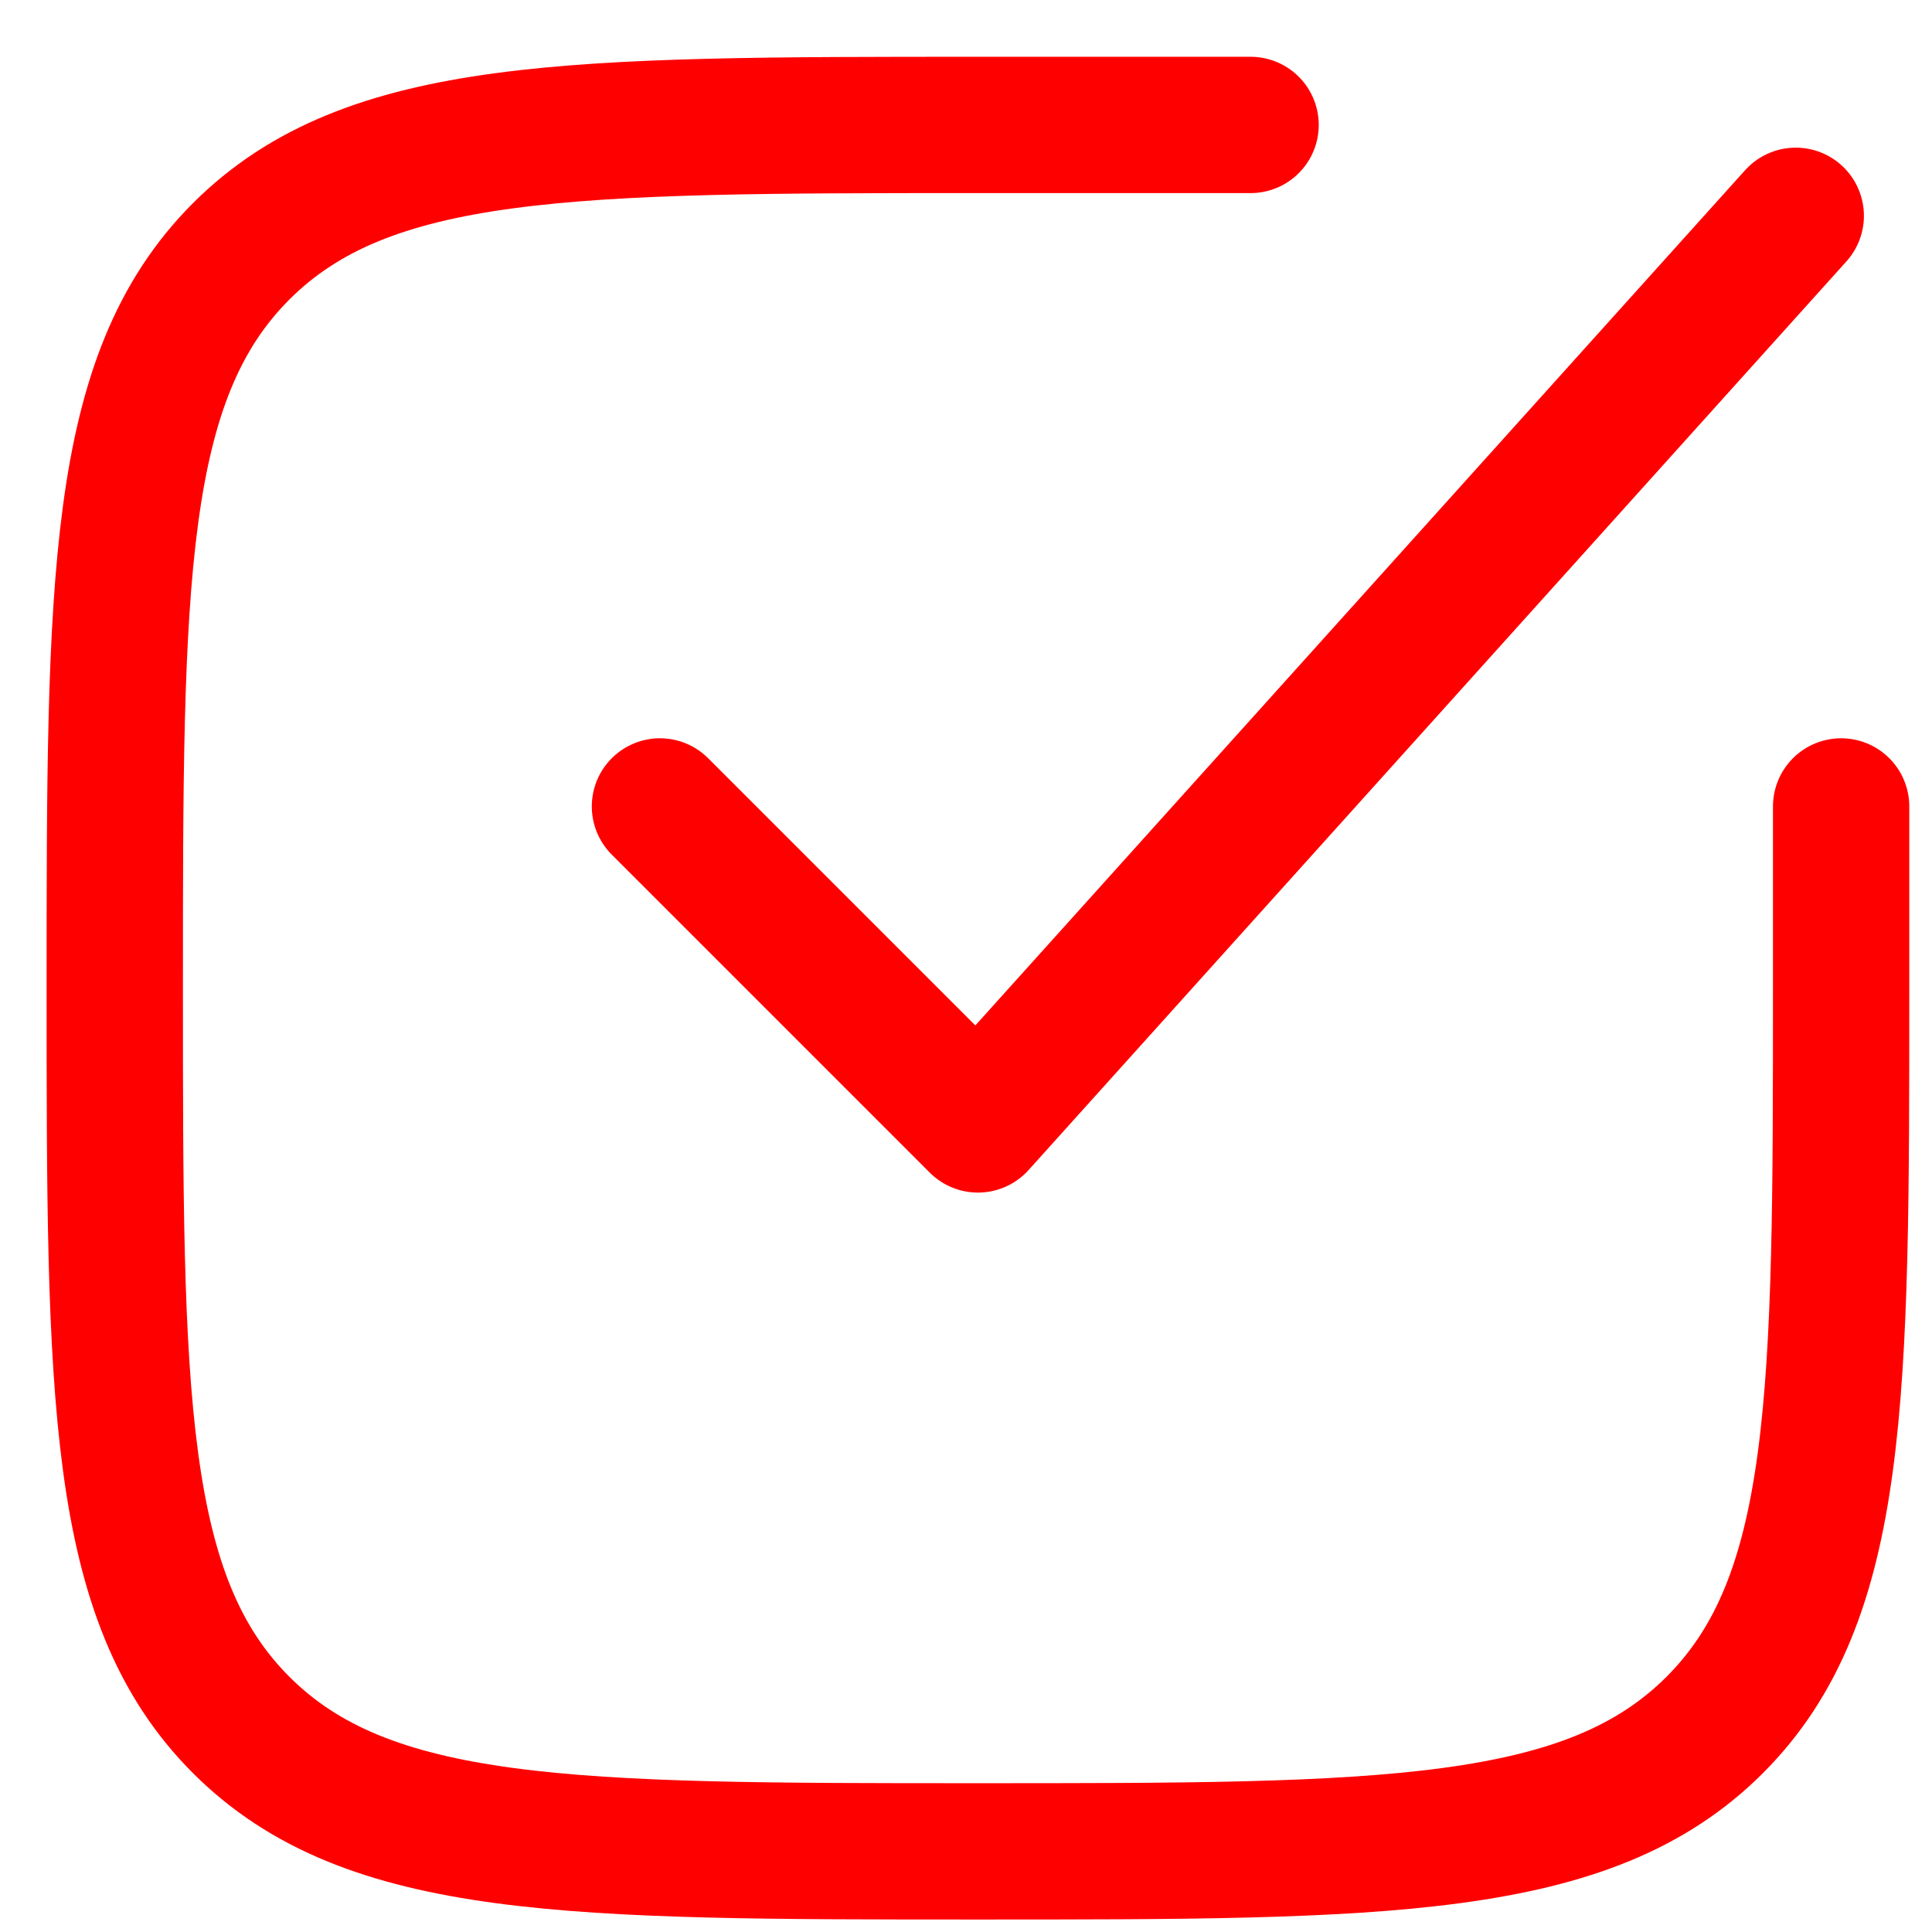
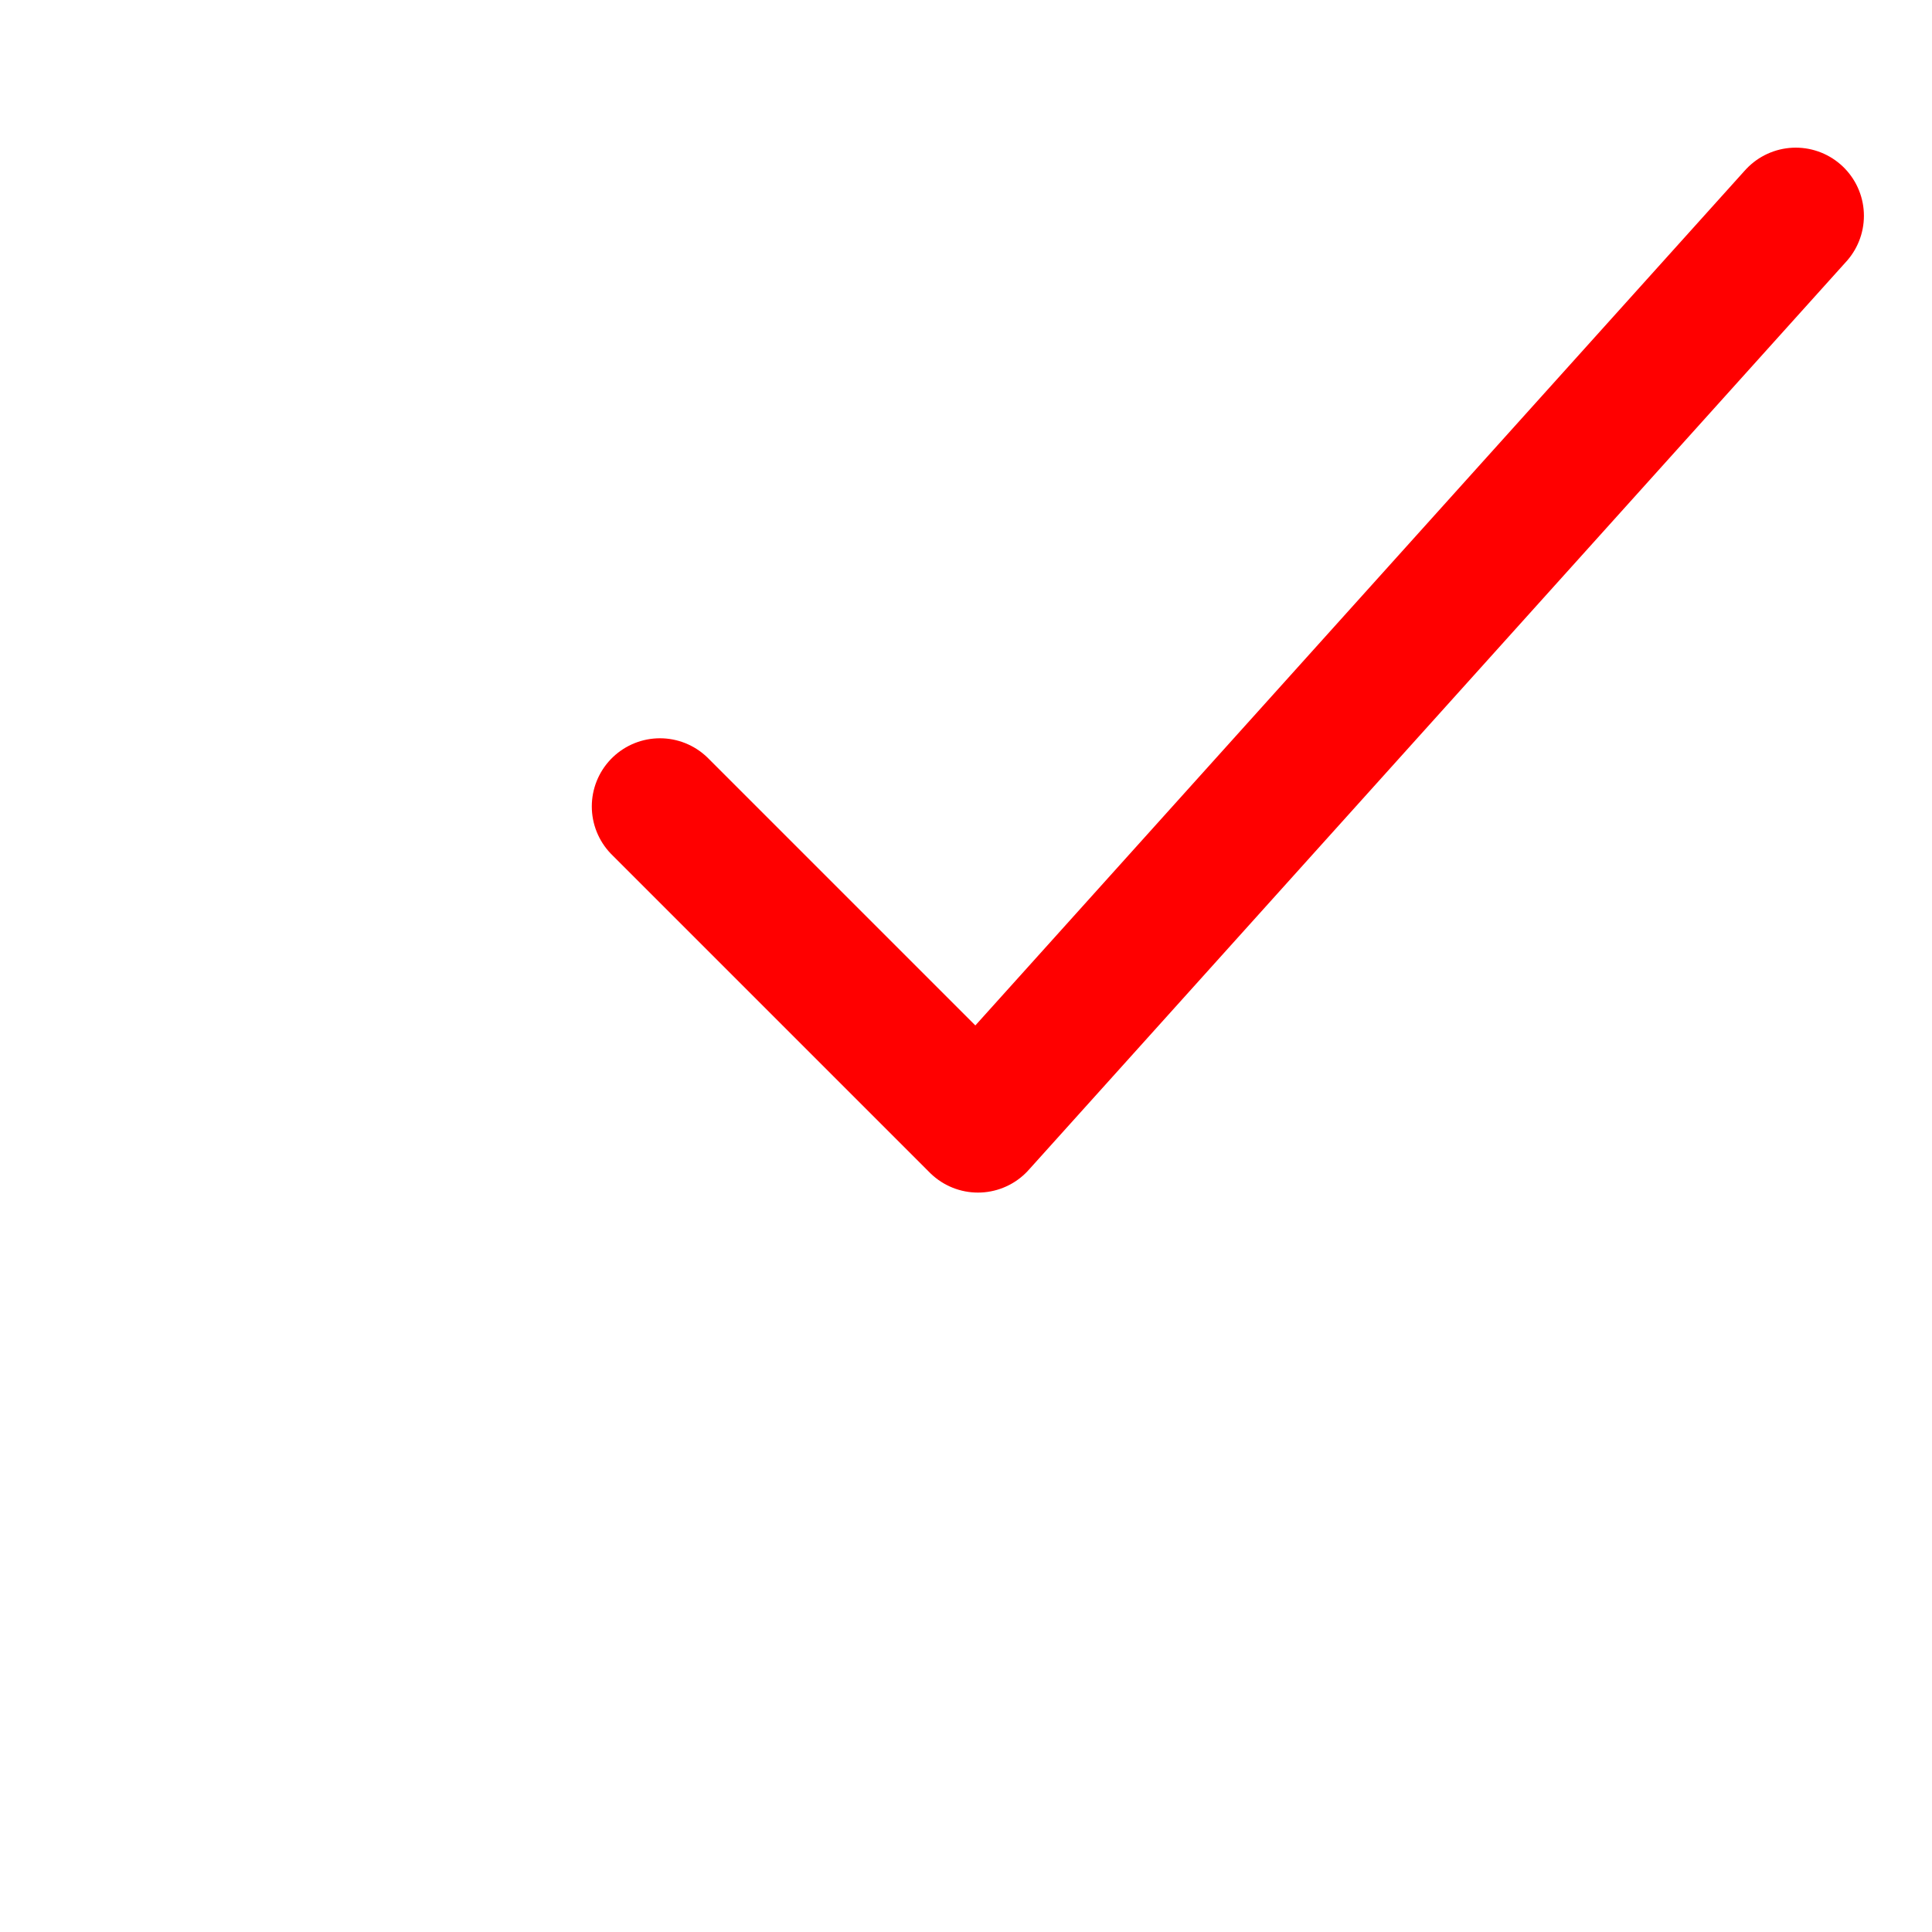
<svg xmlns="http://www.w3.org/2000/svg" width="27" height="27" viewBox="0 0 27 27" fill="none">
-   <path d="M17.477 1.746H13.667C7.98 1.746 5.137 1.746 3.37 3.513C1.604 5.279 1.604 8.123 1.604 13.809C1.604 19.496 1.604 22.34 3.37 24.106C5.137 25.873 7.98 25.873 13.667 25.873C19.354 25.873 22.197 25.873 23.964 24.106C25.73 22.34 25.73 19.496 25.73 13.809V11.27" stroke="#FF0000" stroke-width="1.905" stroke-linecap="round" />
  <path d="M9.223 11.27L13.667 15.714L25.096 3.016" stroke="#FF0000" stroke-width="1.905" stroke-linecap="round" stroke-linejoin="round" />
</svg>